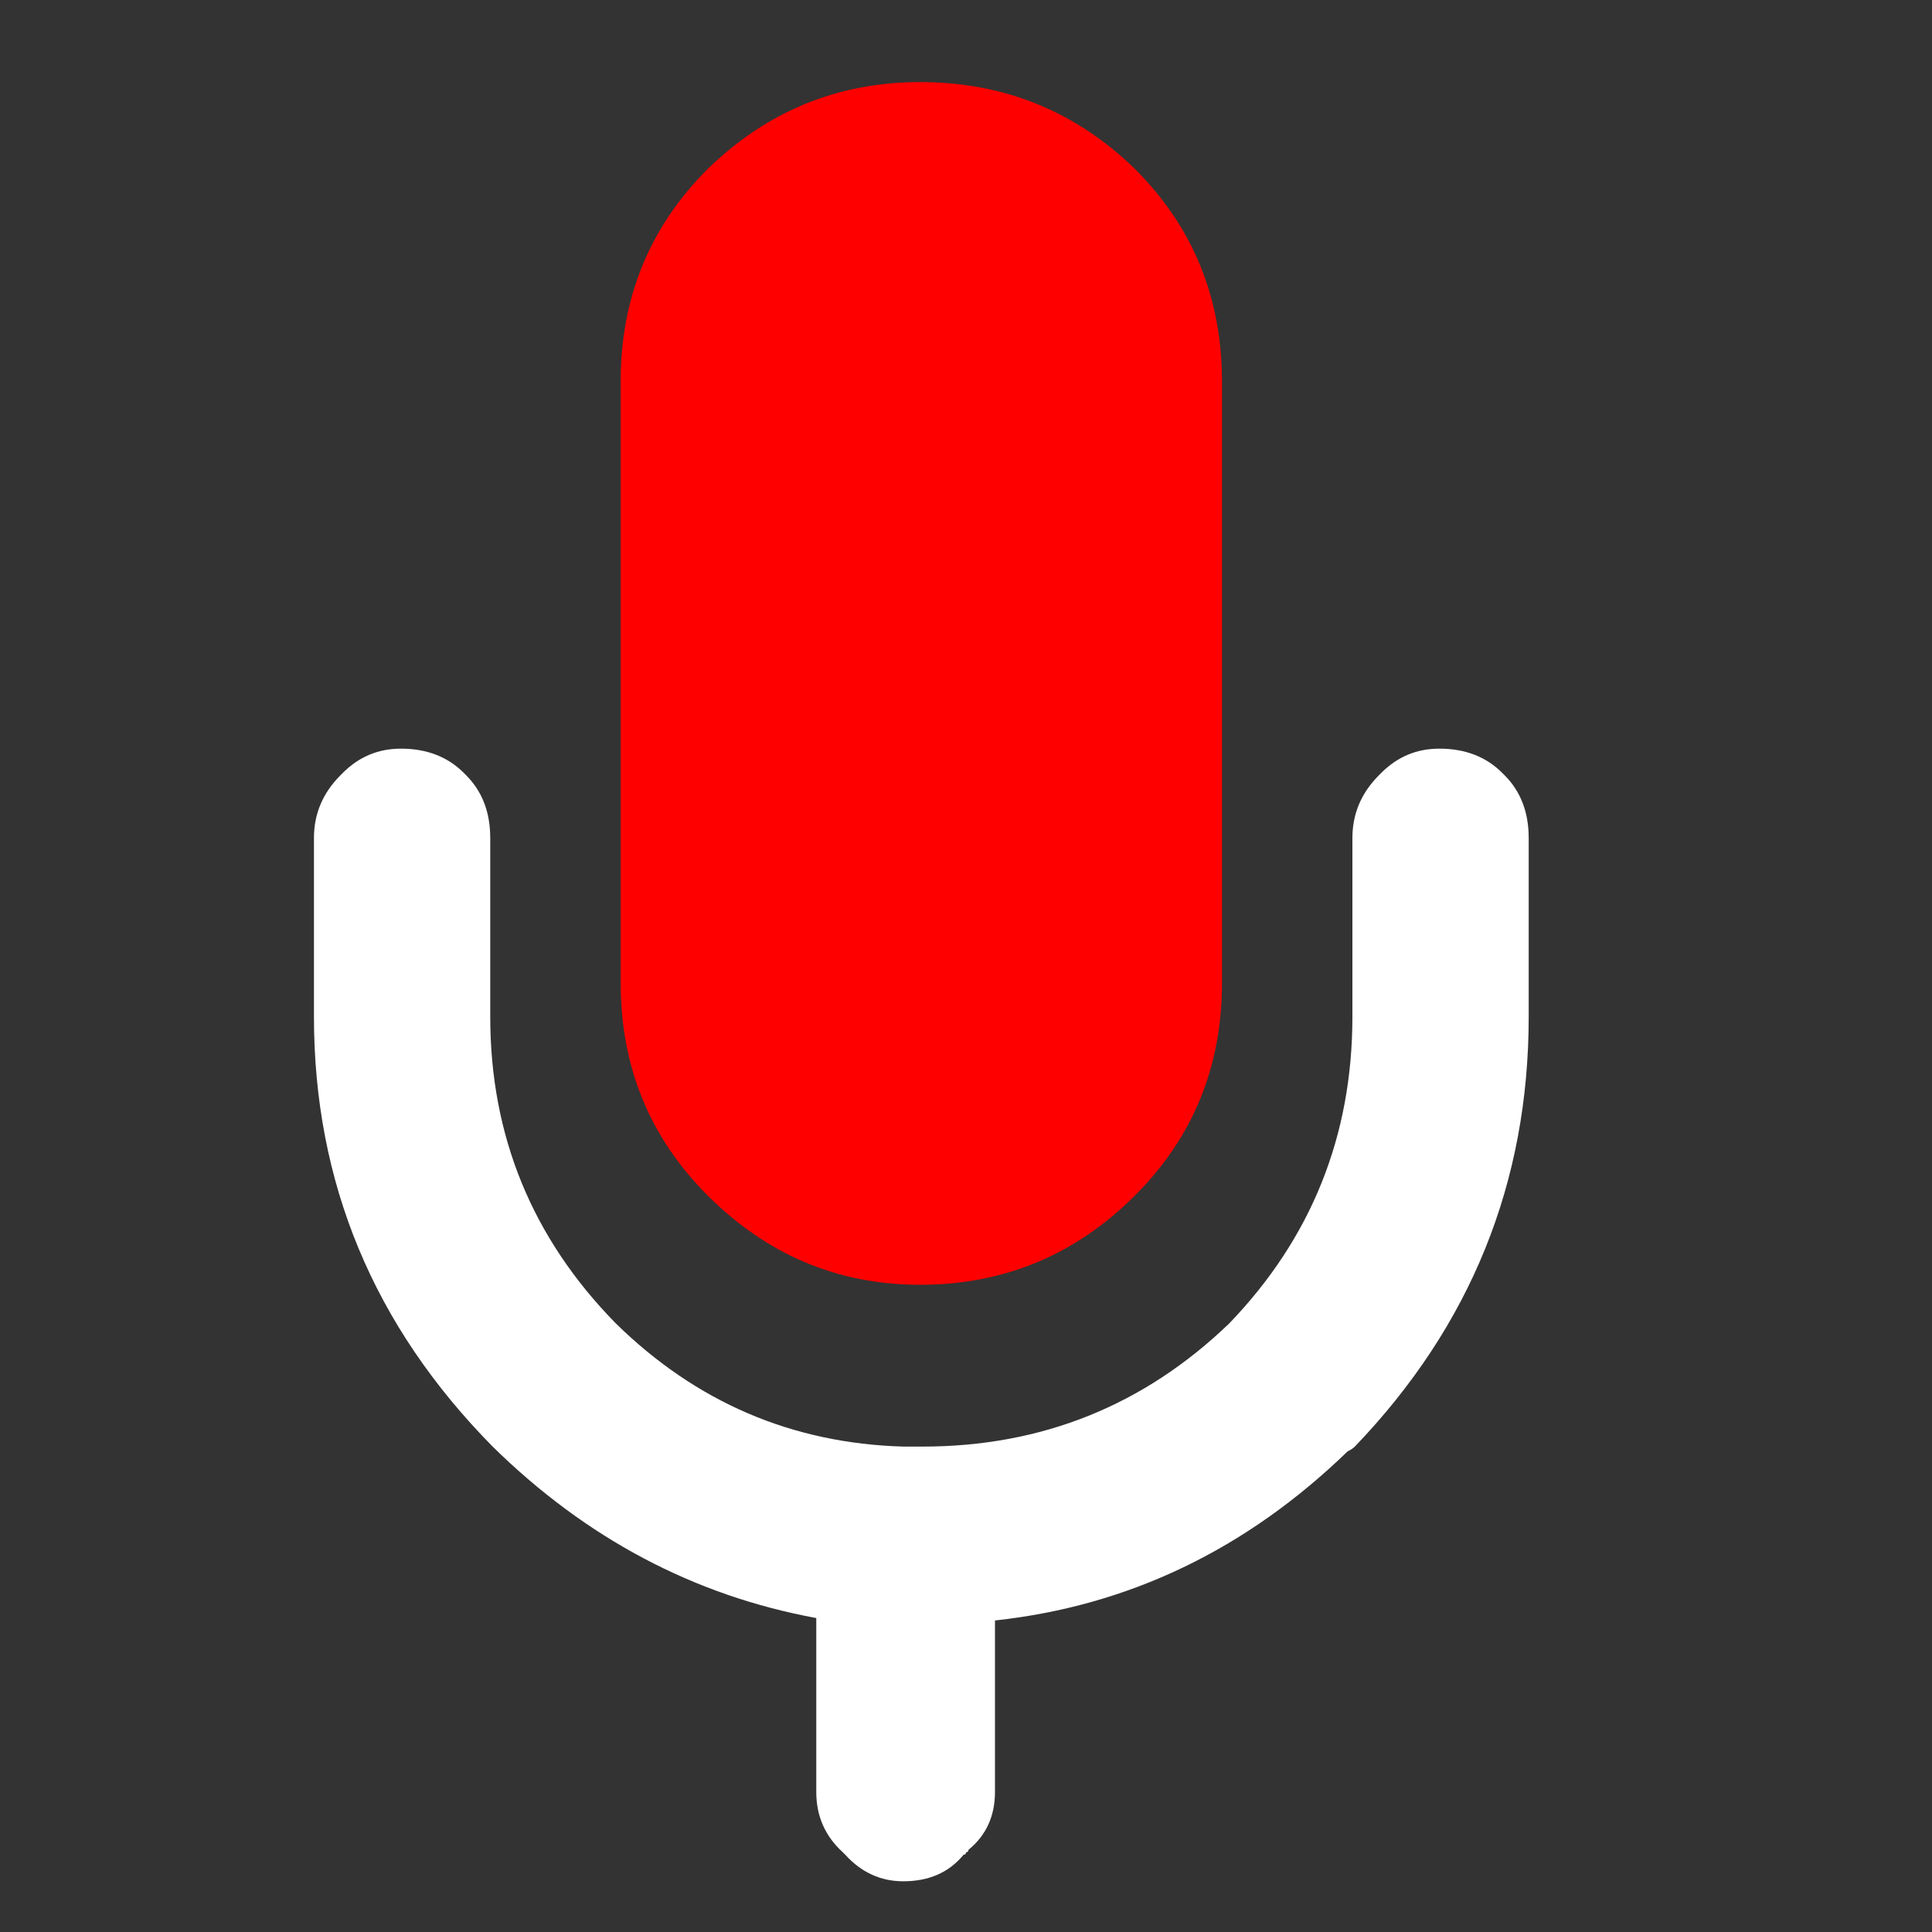
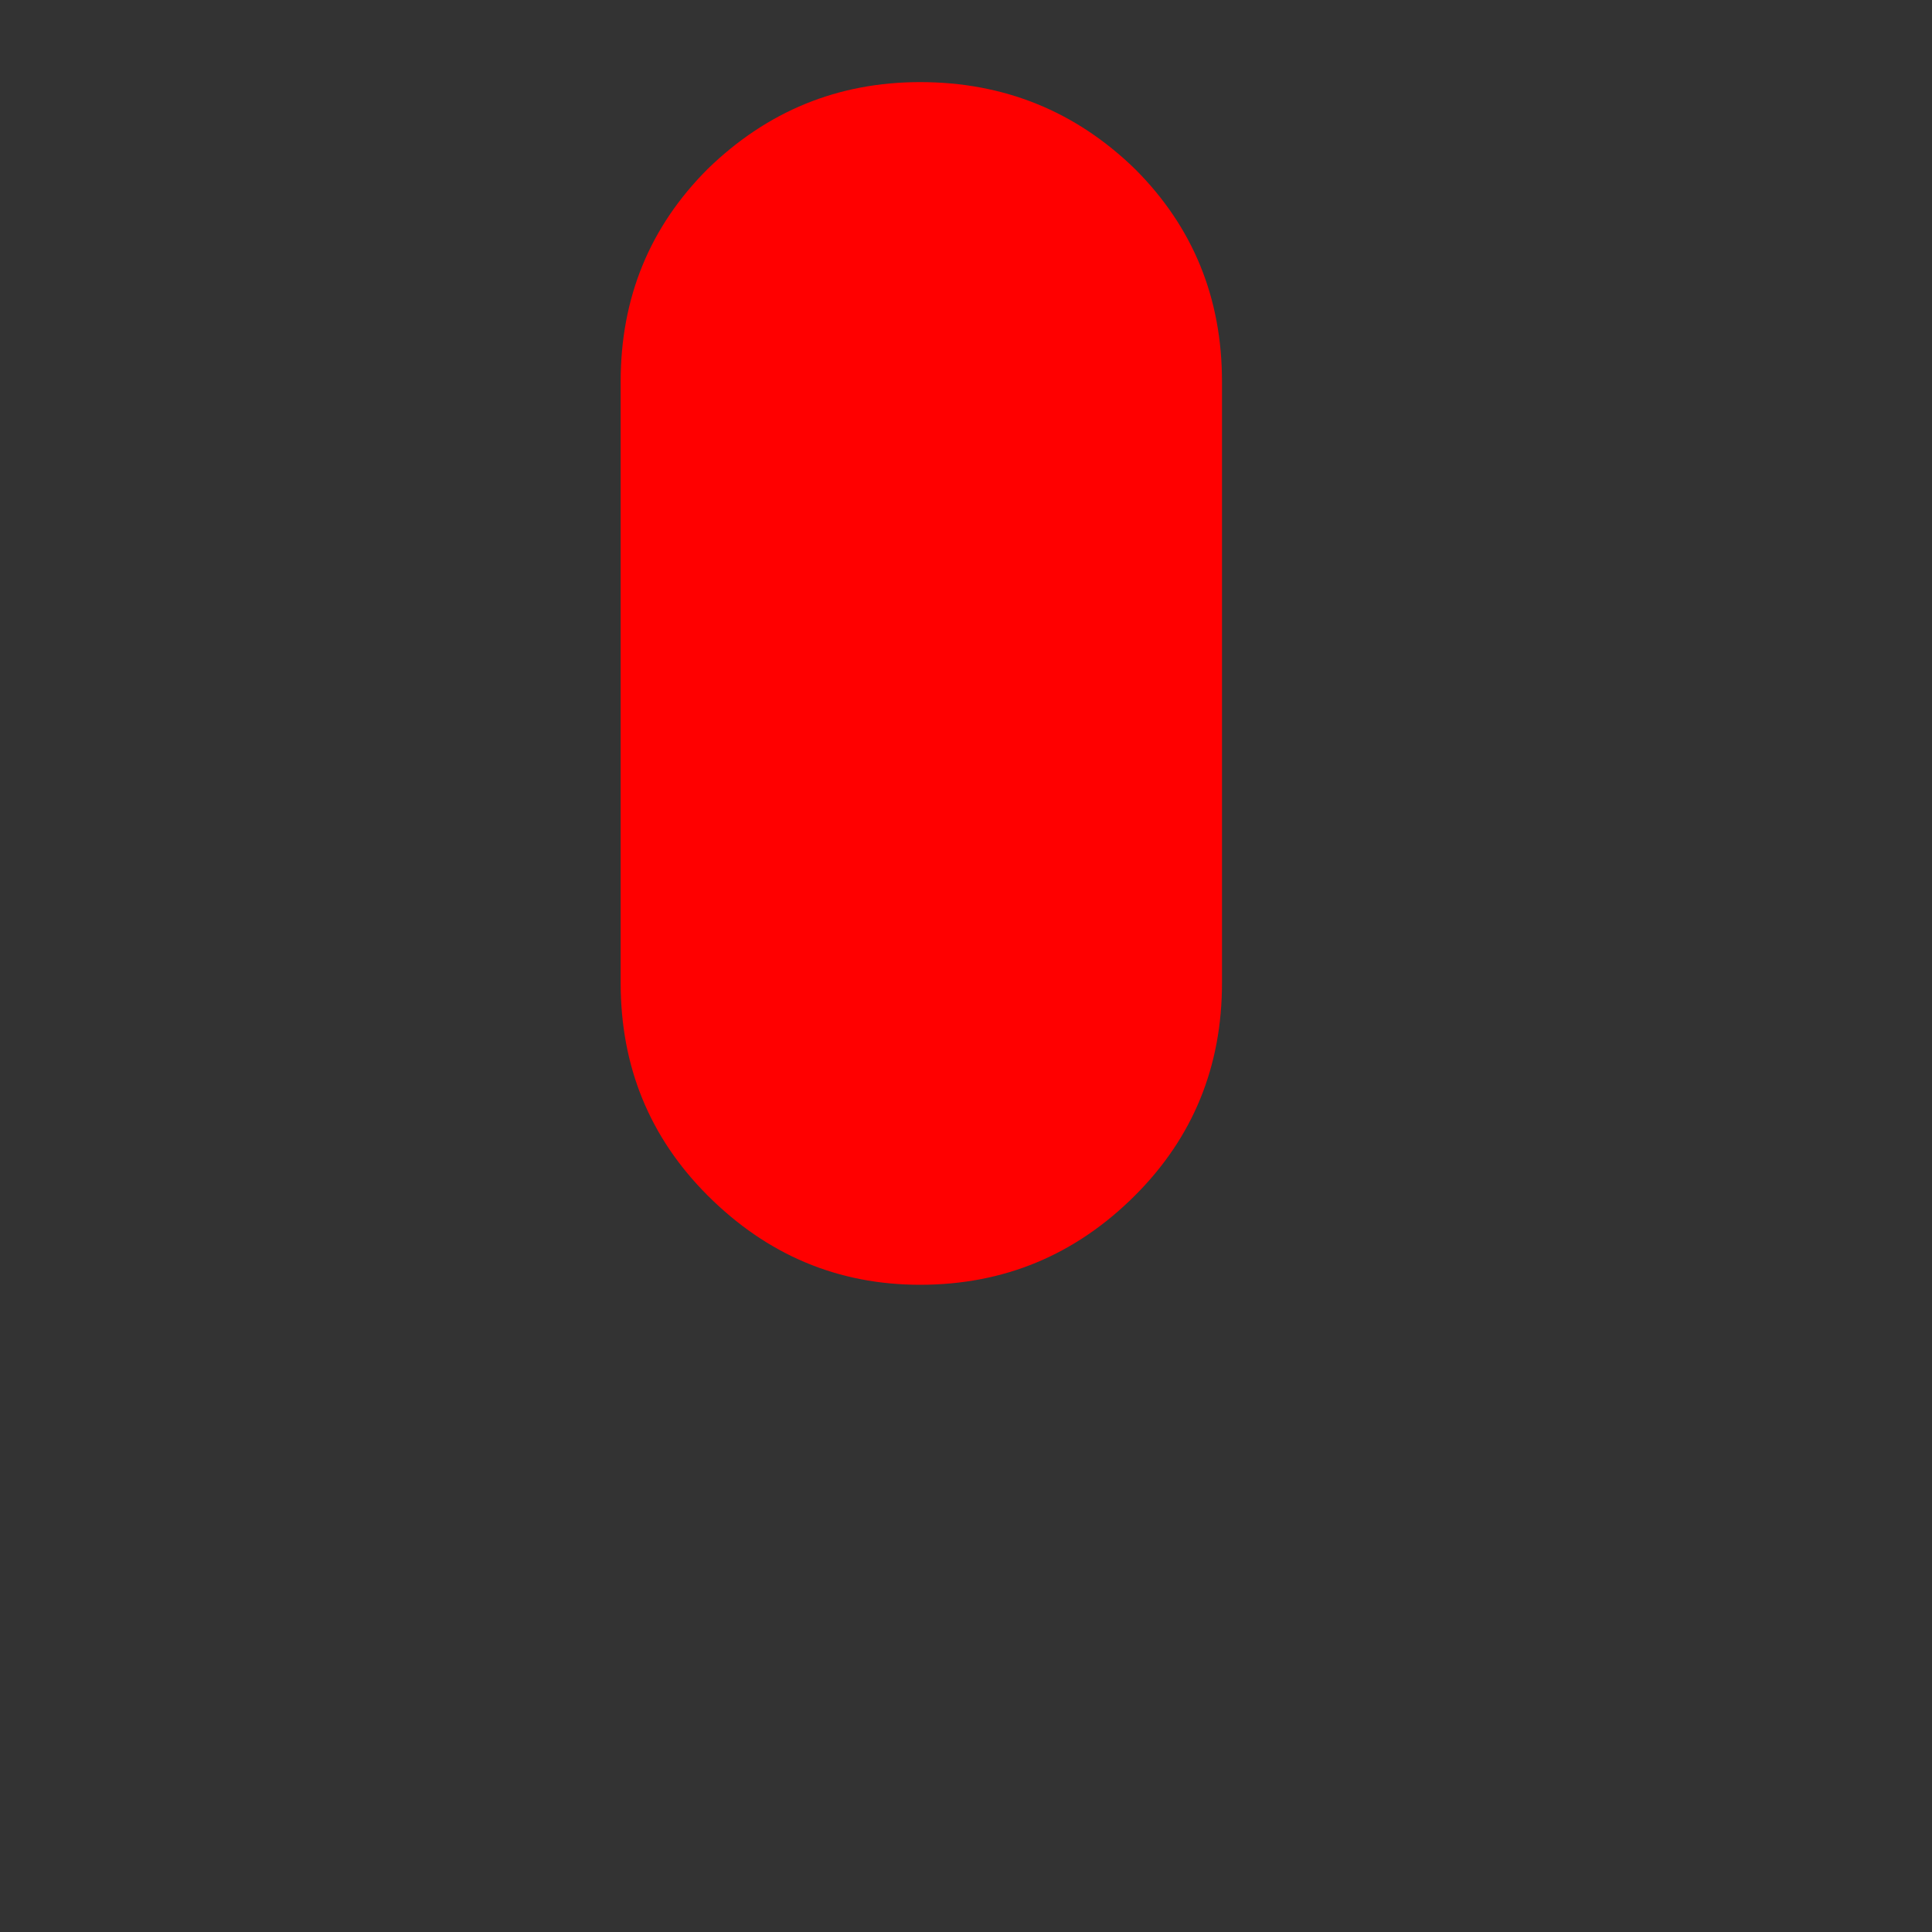
<svg xmlns="http://www.w3.org/2000/svg" id="icoMapShuttle-Files" image-rendering="auto" baseProfile="basic" version="1.1" x="0px" y="0px" width="40" height="40">
  <rect width="100%" height="100%" fill="#333333" stroke="none" />
  <g id="000----EXPORT-ALL_icoMicRec" overflow="visible">
    <g>
      <g id="Layer1_0_FILL">
-         <path fill="#FFF" stroke="none" d="M28 17.35L28 21.05Q28 24.75 25.45 27.4 22.8 29.95 19.1 29.95 18.95 29.95 18.8 29.95L18.7 29.95Q15.25 29.85 12.75 27.4 10.15 24.75 10.15 21.05L10.15 17.35Q10.15 16.55 9.65 16.05L9.6 16Q9.1 15.5 8.3 15.5 7.6 15.5 7.1 16L7.05 16.05Q6.5 16.6 6.5 17.35L6.5 21.05Q6.5 26.2 10.2 29.95 13.1 32.8 16.9 33.5L16.9 37.1Q16.9 37.85 17.45 38.35L17.5 38.4Q18 38.95 18.7 38.95 19.5 38.95 19.95 38.4 20 38.4 20 38.35 20.05 38.35 20.05 38.3 20.6 37.85 20.6 37.1L20.6 33.55Q24.75 33.1 27.9 30.05 28 30 28.05 29.95 31.65 26.2 31.65 21.05L31.65 17.35Q31.65 16.55 31.15 16.05L31.1 16Q30.6 15.5 29.8 15.5 29.1 15.5 28.6 16L28.55 16.05Q28 16.6 28 17.35Z" />
        <path fill="#F00" stroke="none" d="M25.3 7.9Q25.3 5.3 23.5 3.5 21.65 1.7 19.05 1.7 16.5 1.7 14.65 3.5 12.85 5.3 12.85 7.9L12.85 20.35Q12.85 22.95 14.65 24.75 16.5 26.6 19.05 26.6 21.65 26.6 23.5 24.75 25.3 22.95 25.3 20.35L25.3 7.9Z" />
      </g>
    </g>
  </g>
</svg>